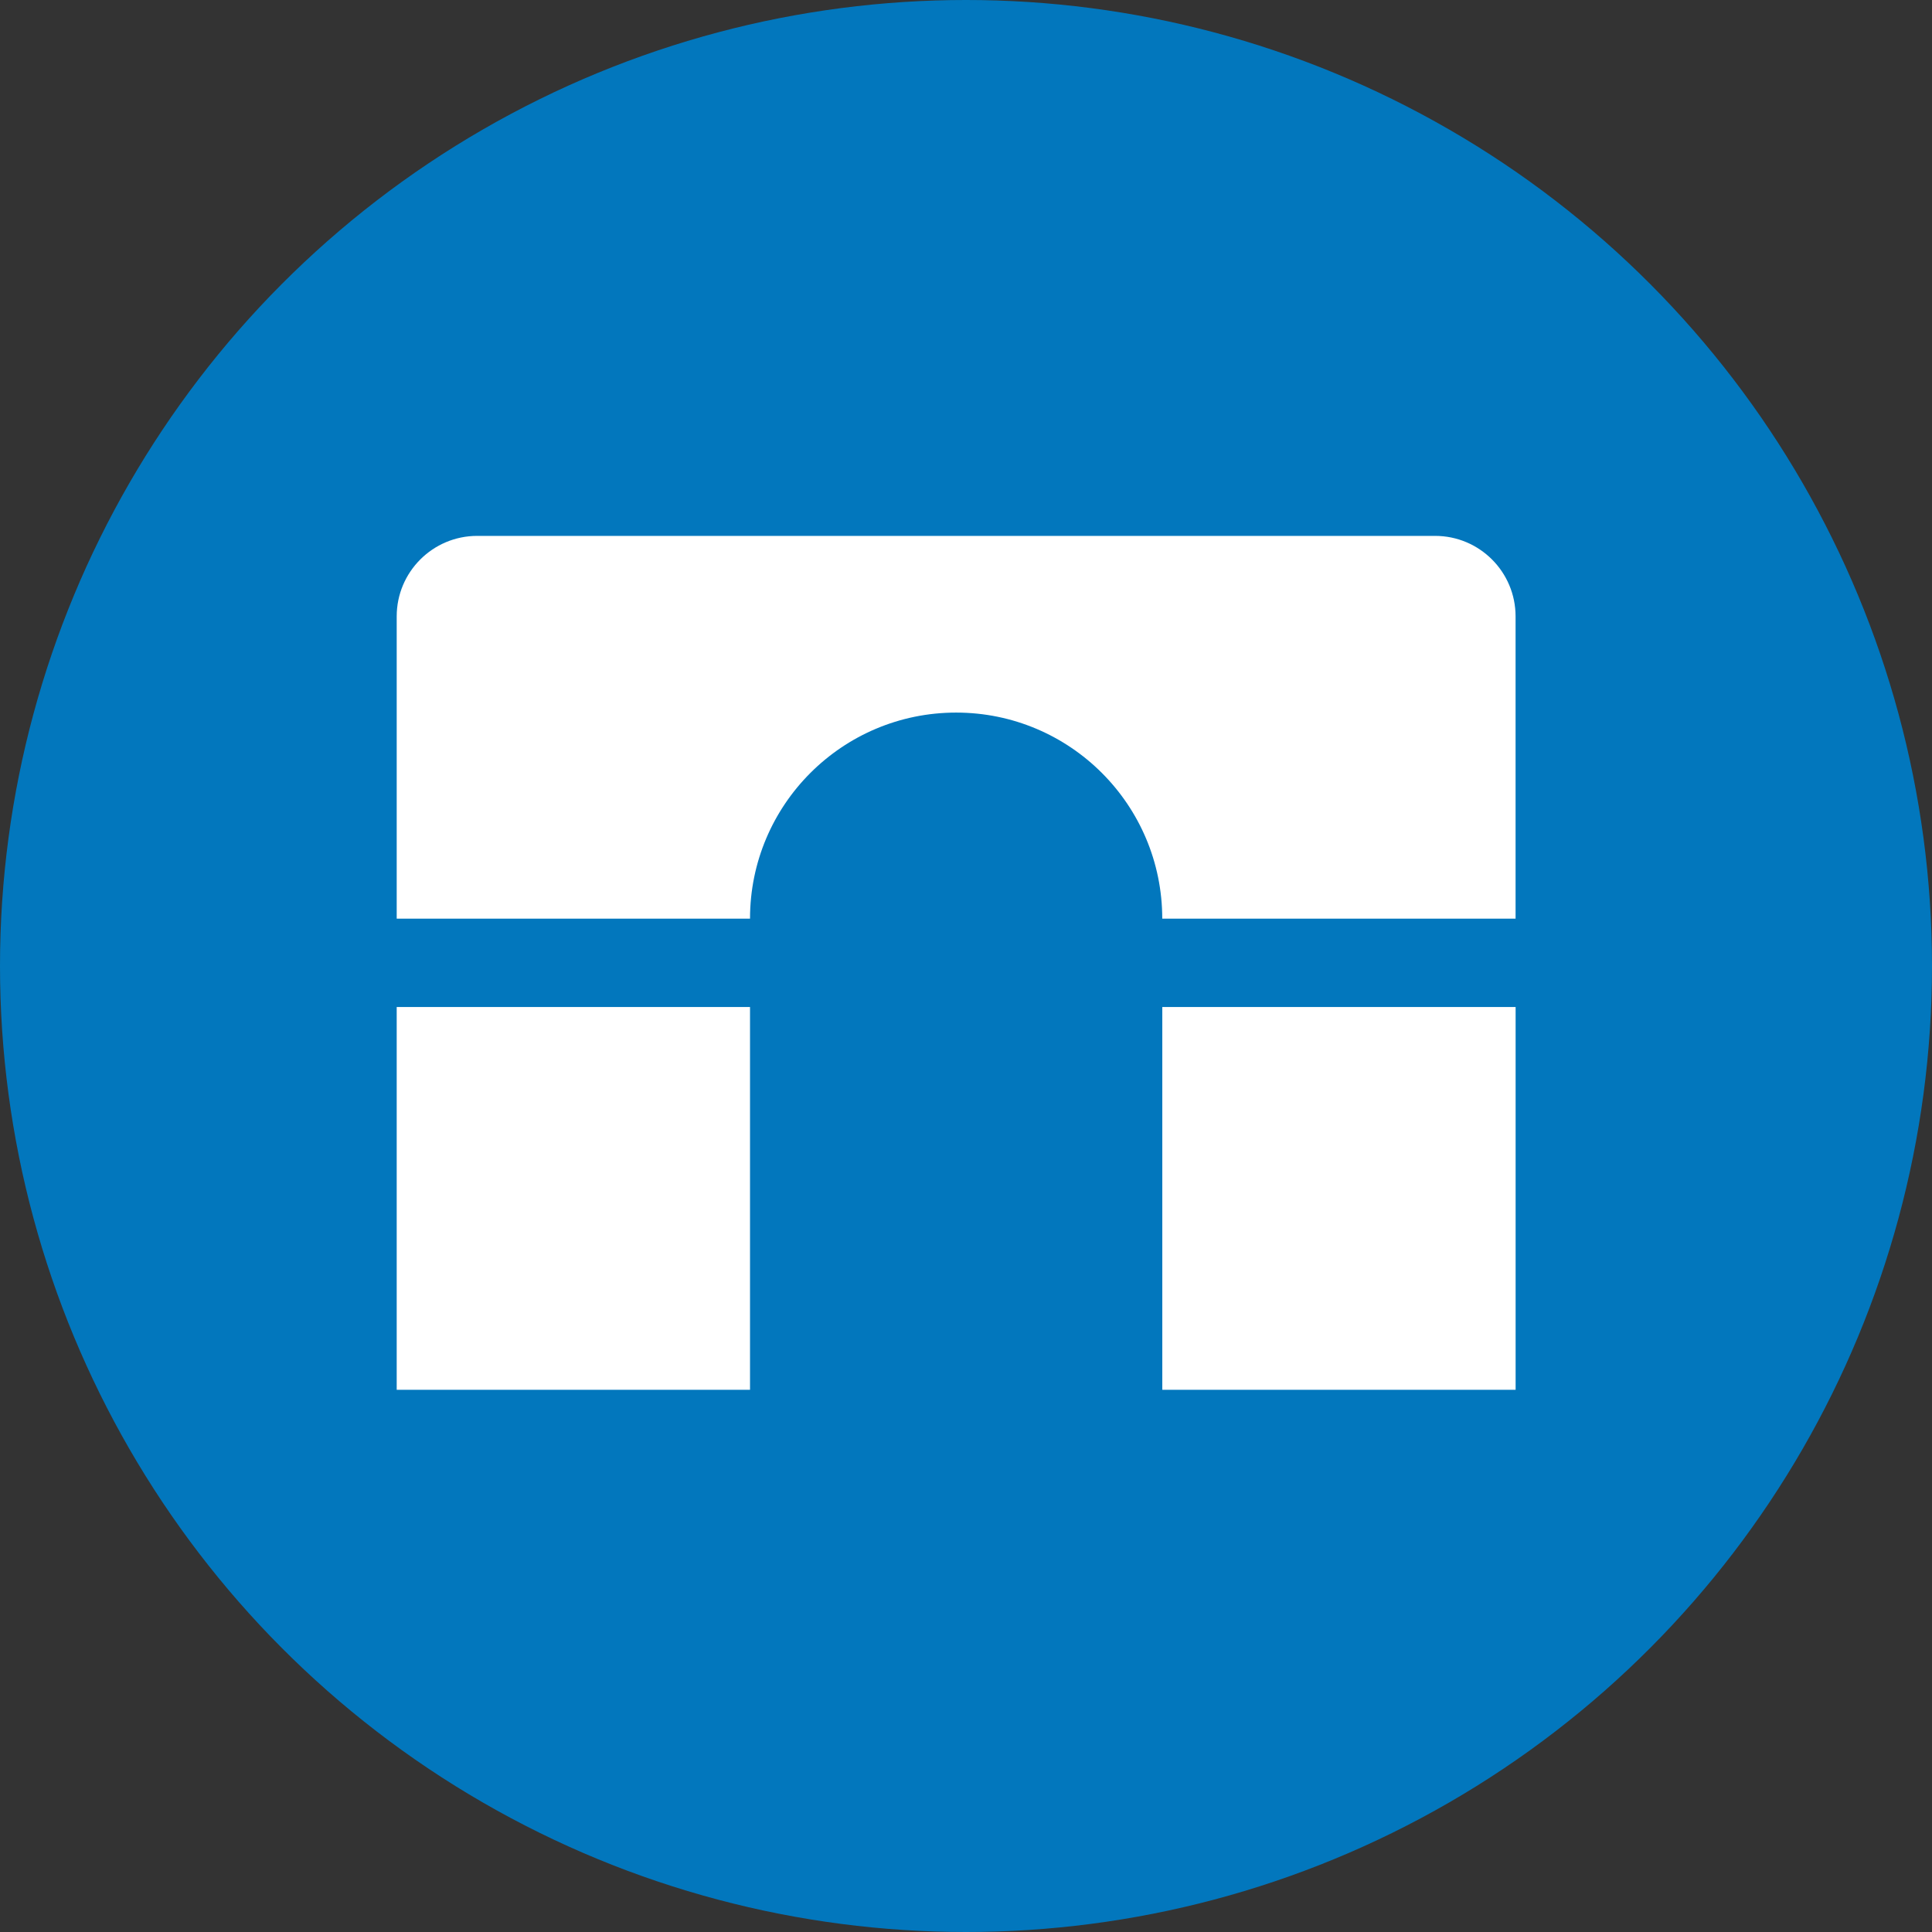
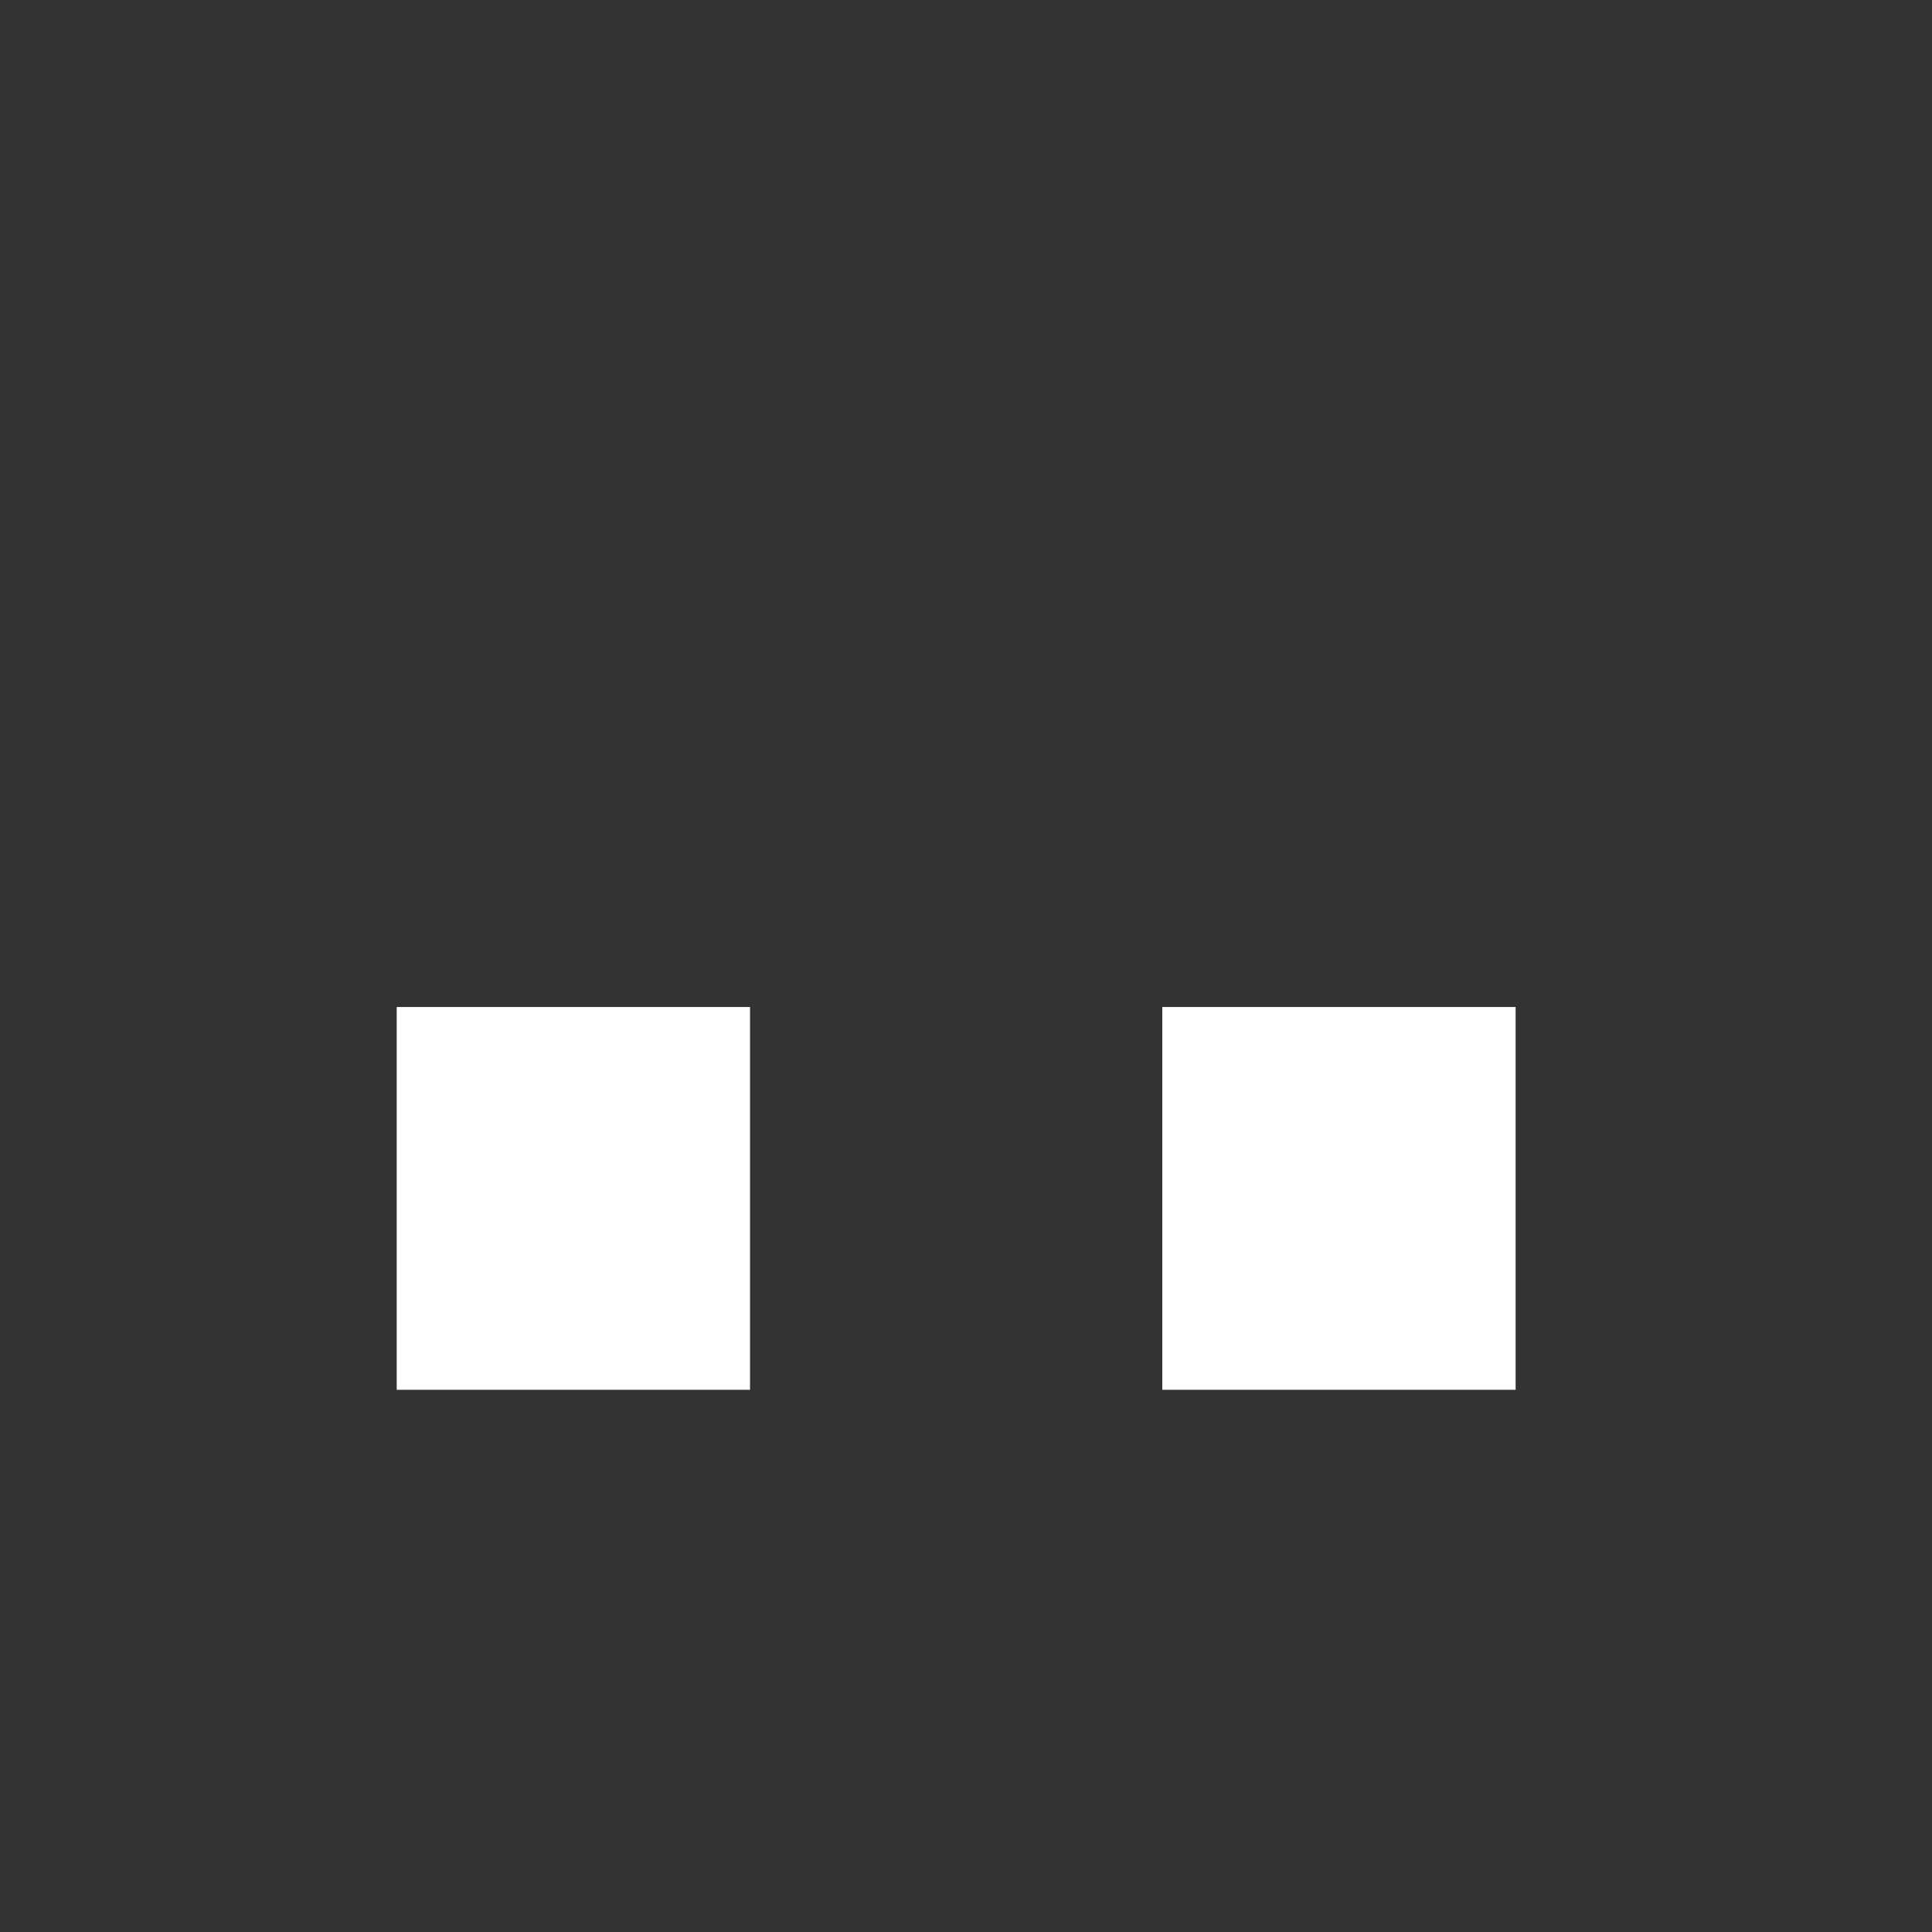
<svg xmlns="http://www.w3.org/2000/svg" width="48" height="48" viewBox="0 0 48 48" fill="none">
  <rect x="0" y="0" width="48" height="48" fill="#333333" stroke="none" />
-   <circle cx="24" cy="24" r="24" fill="#0277BD" />
-   <path fill-rule="evenodd" clip-rule="evenodd" d="M11.856 13.314C10.752 13.314 9.856 14.21 9.856 15.314V22.824H18.634C18.634 19.996 20.927 17.704 23.755 17.704C26.583 17.704 28.875 19.996 28.876 22.824H37.654V15.314C37.654 14.21 36.759 13.314 35.654 13.314H11.856Z" fill="white" />
  <rect x="9.856" y="25.019" width="8.778" height="9.51" fill="white" />
  <rect x="28.877" y="25.019" width="8.778" height="9.51" fill="white" />
</svg>